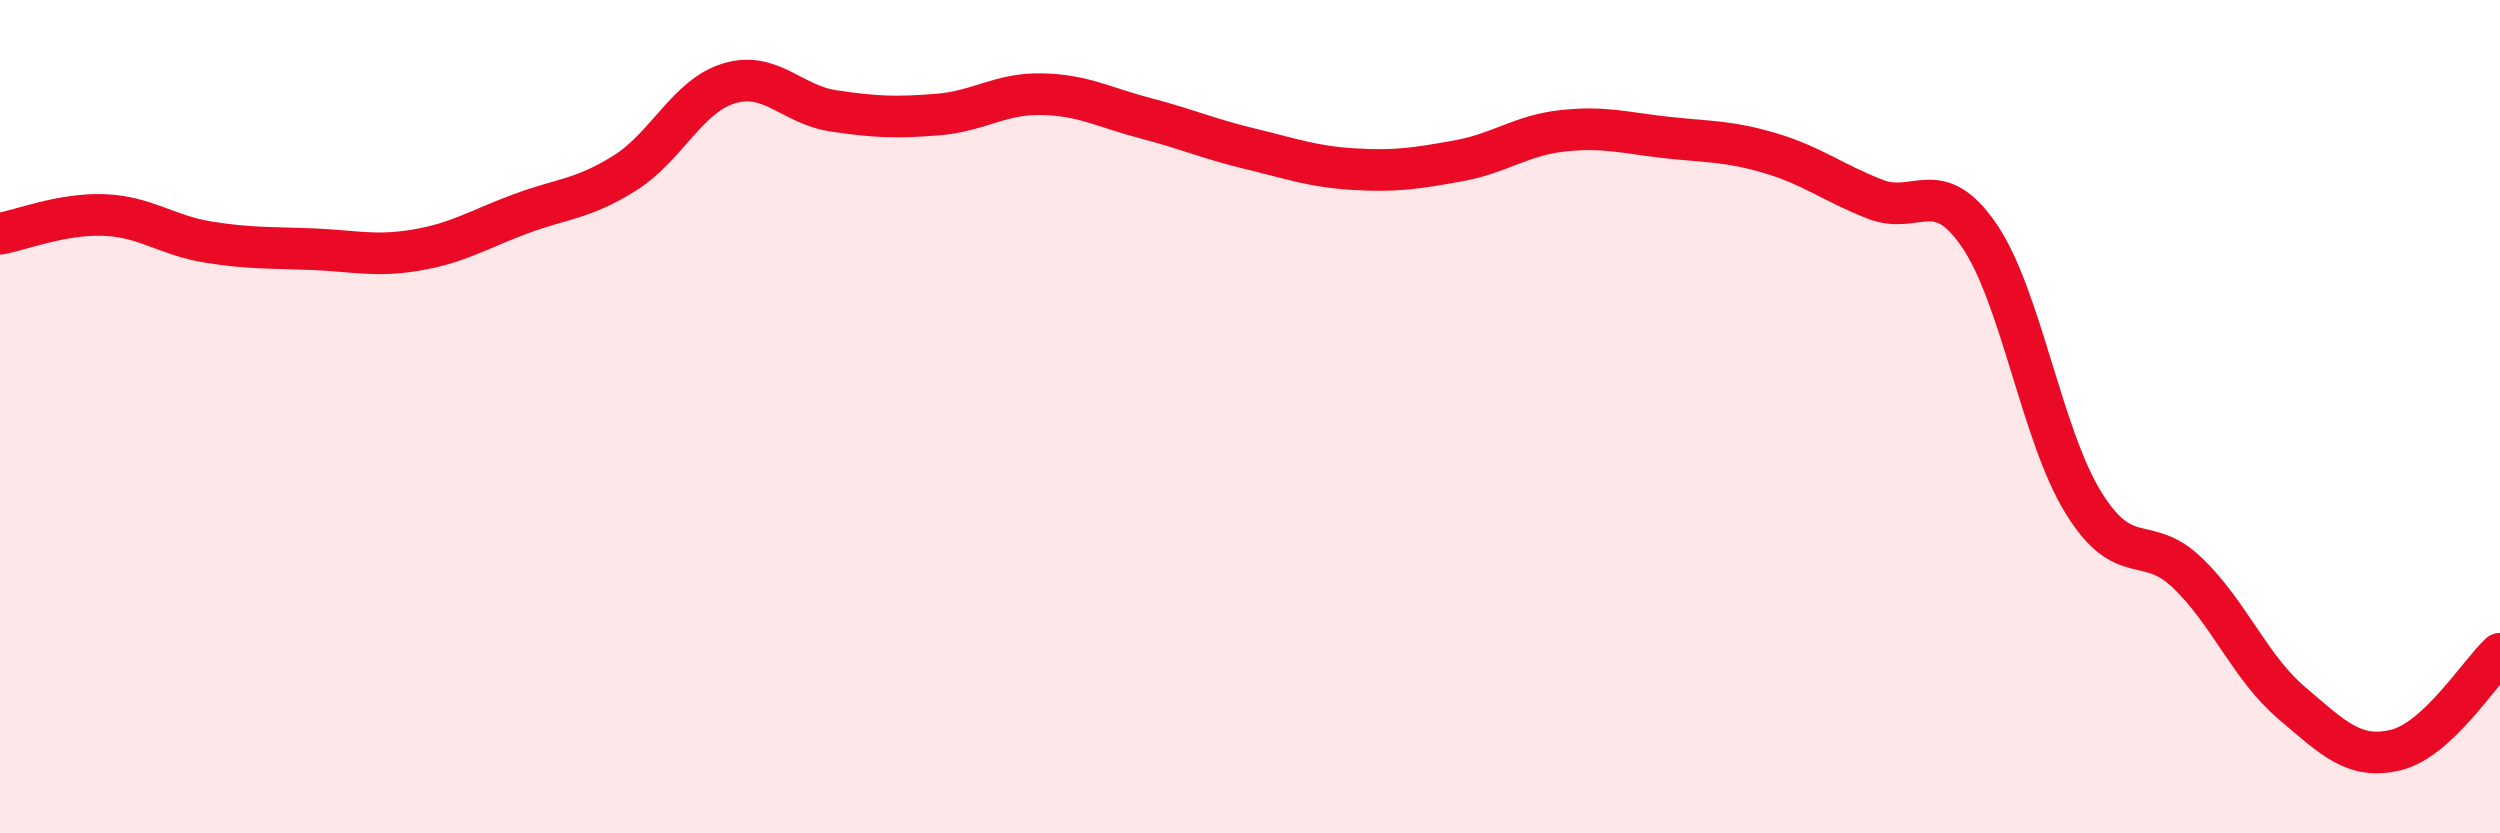
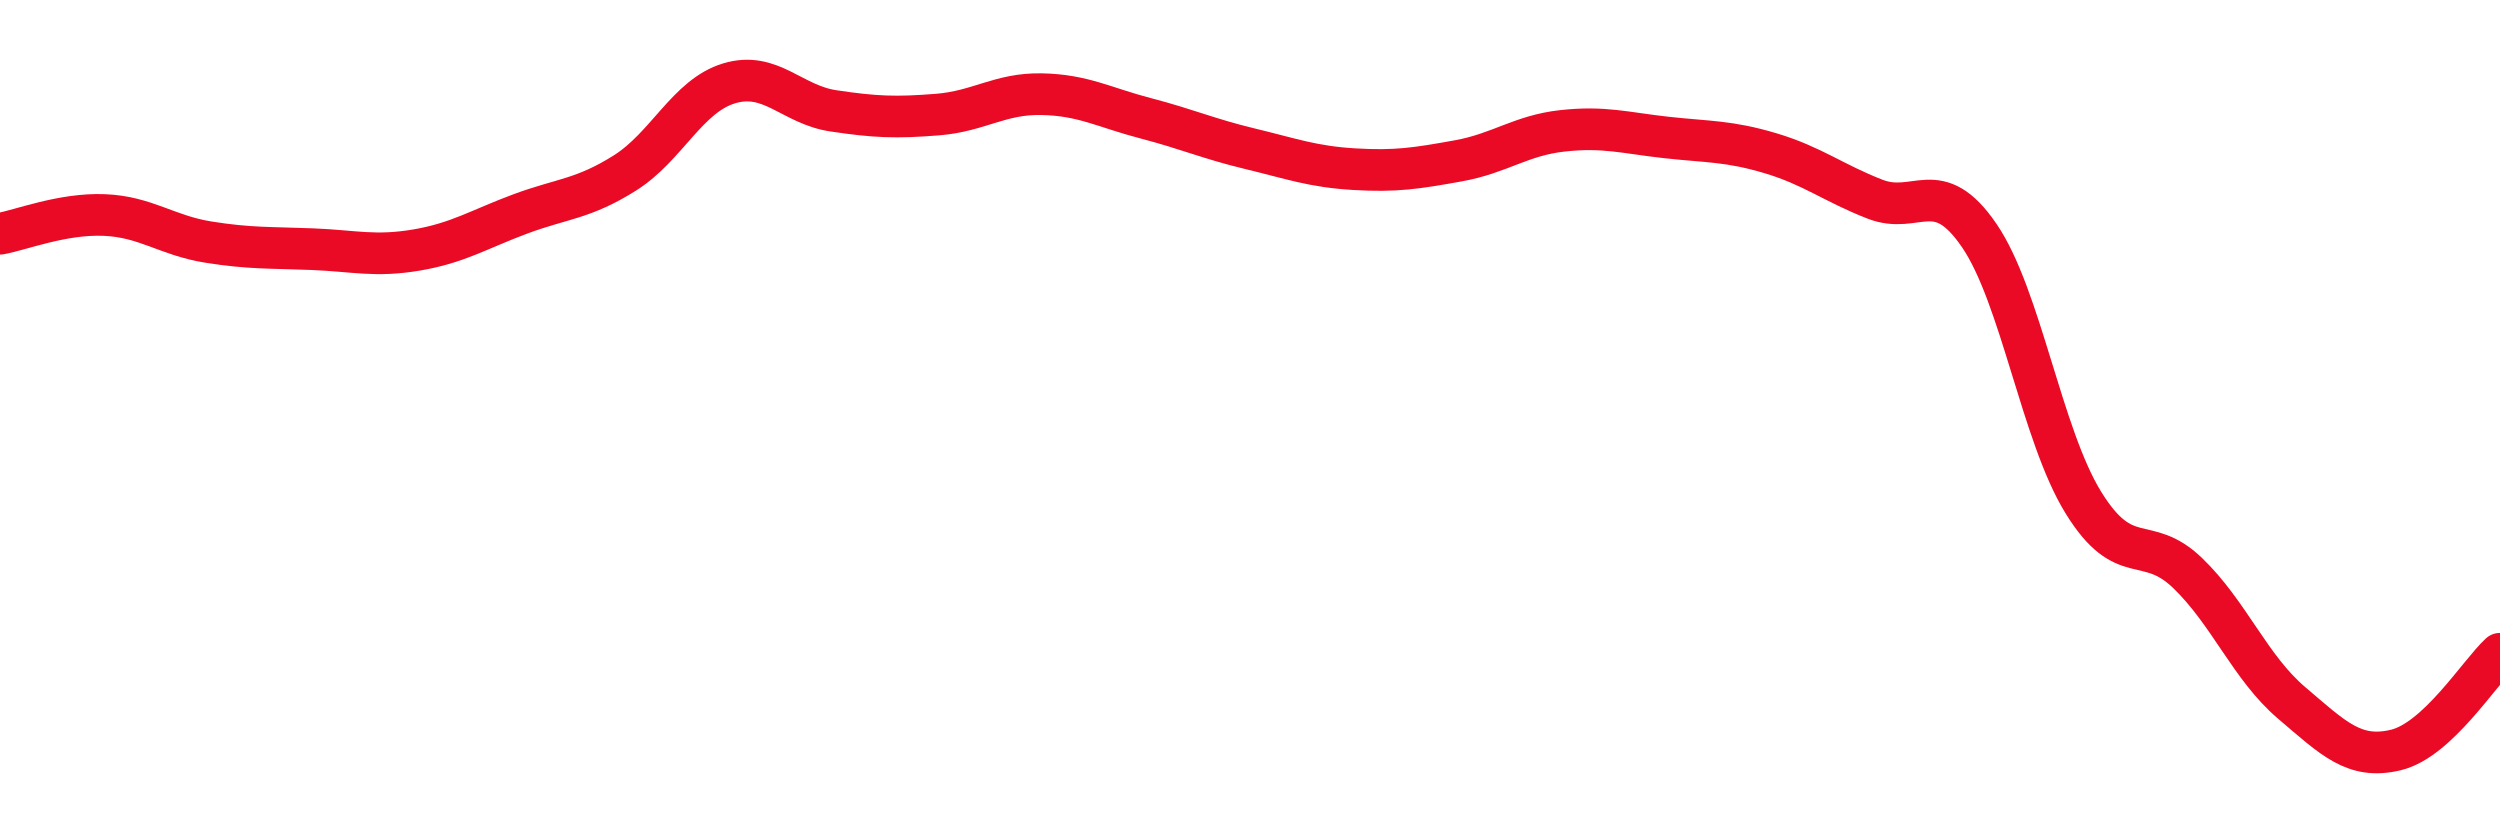
<svg xmlns="http://www.w3.org/2000/svg" width="60" height="20" viewBox="0 0 60 20">
-   <path d="M 0,5.61 C 0.5,5.52 1.5,5.12 2.5,5.16 C 3.5,5.2 4,5.65 5,5.81 C 6,5.97 6.5,5.94 7.5,5.98 C 8.5,6.02 9,6.17 10,6 C 11,5.83 11.5,5.5 12.5,5.13 C 13.5,4.76 14,4.78 15,4.15 C 16,3.52 16.5,2.3 17.5,2 C 18.5,1.7 19,2.51 20,2.66 C 21,2.81 21.5,2.83 22.5,2.75 C 23.5,2.67 24,2.24 25,2.26 C 26,2.28 26.5,2.58 27.5,2.84 C 28.5,3.1 29,3.33 30,3.57 C 31,3.81 31.5,4 32.5,4.06 C 33.5,4.12 34,4.04 35,3.86 C 36,3.68 36.5,3.25 37.5,3.14 C 38.5,3.03 39,3.19 40,3.3 C 41,3.41 41.5,3.38 42.5,3.68 C 43.5,3.98 44,4.39 45,4.78 C 46,5.17 46.5,4.19 47.5,5.65 C 48.5,7.11 49,10.44 50,12.06 C 51,13.68 51.5,12.79 52.5,13.75 C 53.5,14.71 54,16.02 55,16.87 C 56,17.72 56.5,18.24 57.5,18 C 58.5,17.76 59.5,16.15 60,15.69L60 20L0 20Z" fill="#EB0A25" opacity="0.1" stroke-linecap="round" stroke-linejoin="round" />
  <path d="M 0,5.61 C 0.5,5.52 1.5,5.12 2.5,5.16 C 3.5,5.2 4,5.65 5,5.81 C 6,5.97 6.5,5.94 7.5,5.98 C 8.5,6.02 9,6.17 10,6 C 11,5.83 11.5,5.5 12.5,5.13 C 13.5,4.76 14,4.78 15,4.15 C 16,3.52 16.5,2.3 17.5,2 C 18.5,1.7 19,2.51 20,2.66 C 21,2.81 21.5,2.83 22.5,2.75 C 23.5,2.67 24,2.24 25,2.26 C 26,2.28 26.5,2.58 27.5,2.84 C 28.5,3.1 29,3.33 30,3.57 C 31,3.81 31.5,4 32.5,4.06 C 33.5,4.12 34,4.04 35,3.86 C 36,3.68 36.5,3.25 37.5,3.14 C 38.5,3.03 39,3.19 40,3.3 C 41,3.41 41.5,3.38 42.5,3.68 C 43.5,3.98 44,4.39 45,4.78 C 46,5.17 46.5,4.19 47.5,5.65 C 48.5,7.11 49,10.44 50,12.06 C 51,13.68 51.5,12.79 52.5,13.75 C 53.5,14.71 54,16.02 55,16.87 C 56,17.72 56.5,18.24 57.5,18 C 58.5,17.76 59.5,16.15 60,15.69" stroke="#EB0A25" stroke-width="1" fill="none" stroke-linecap="round" stroke-linejoin="round" />
</svg>